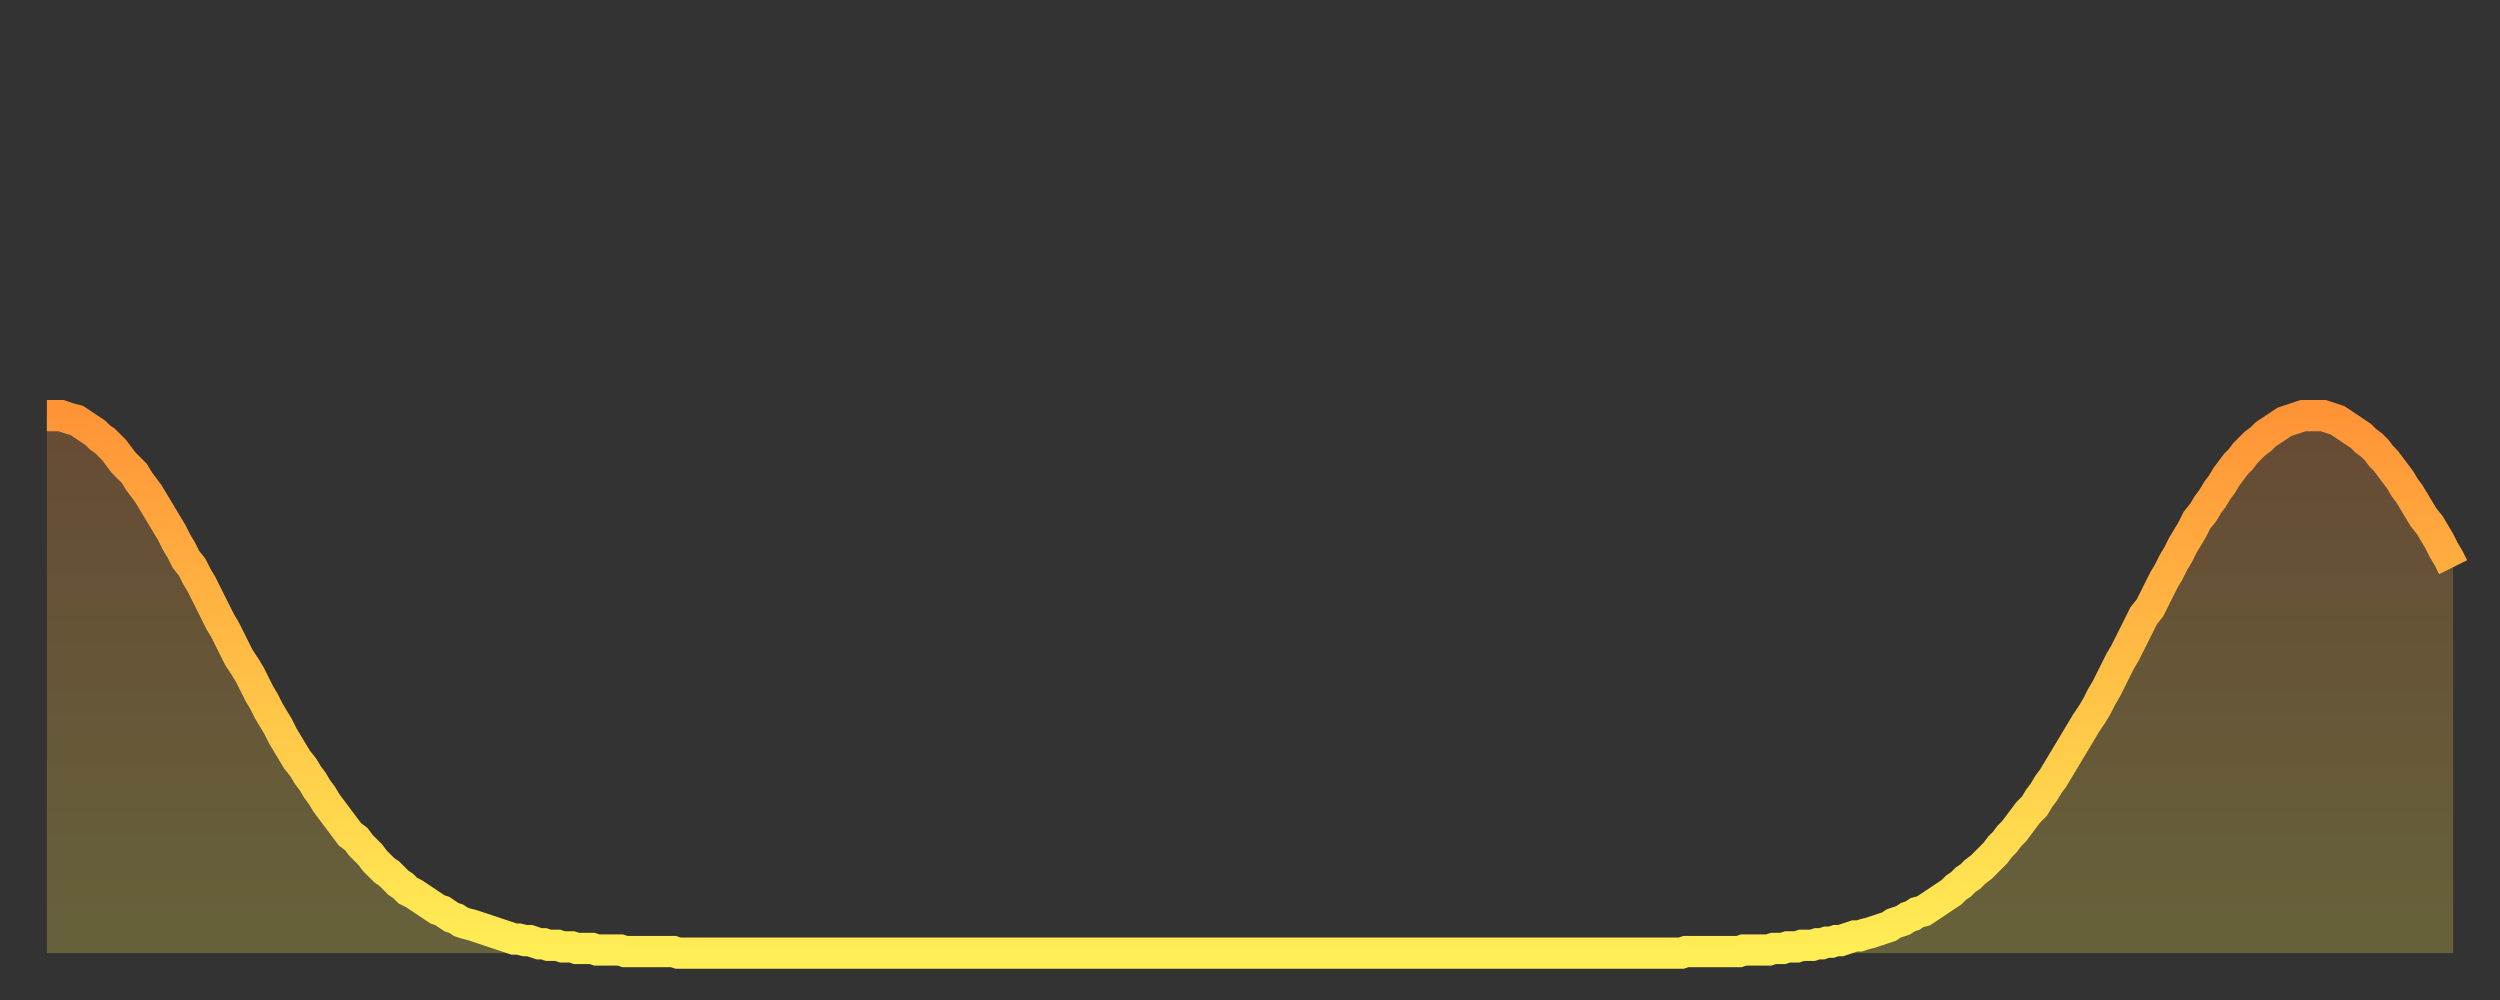
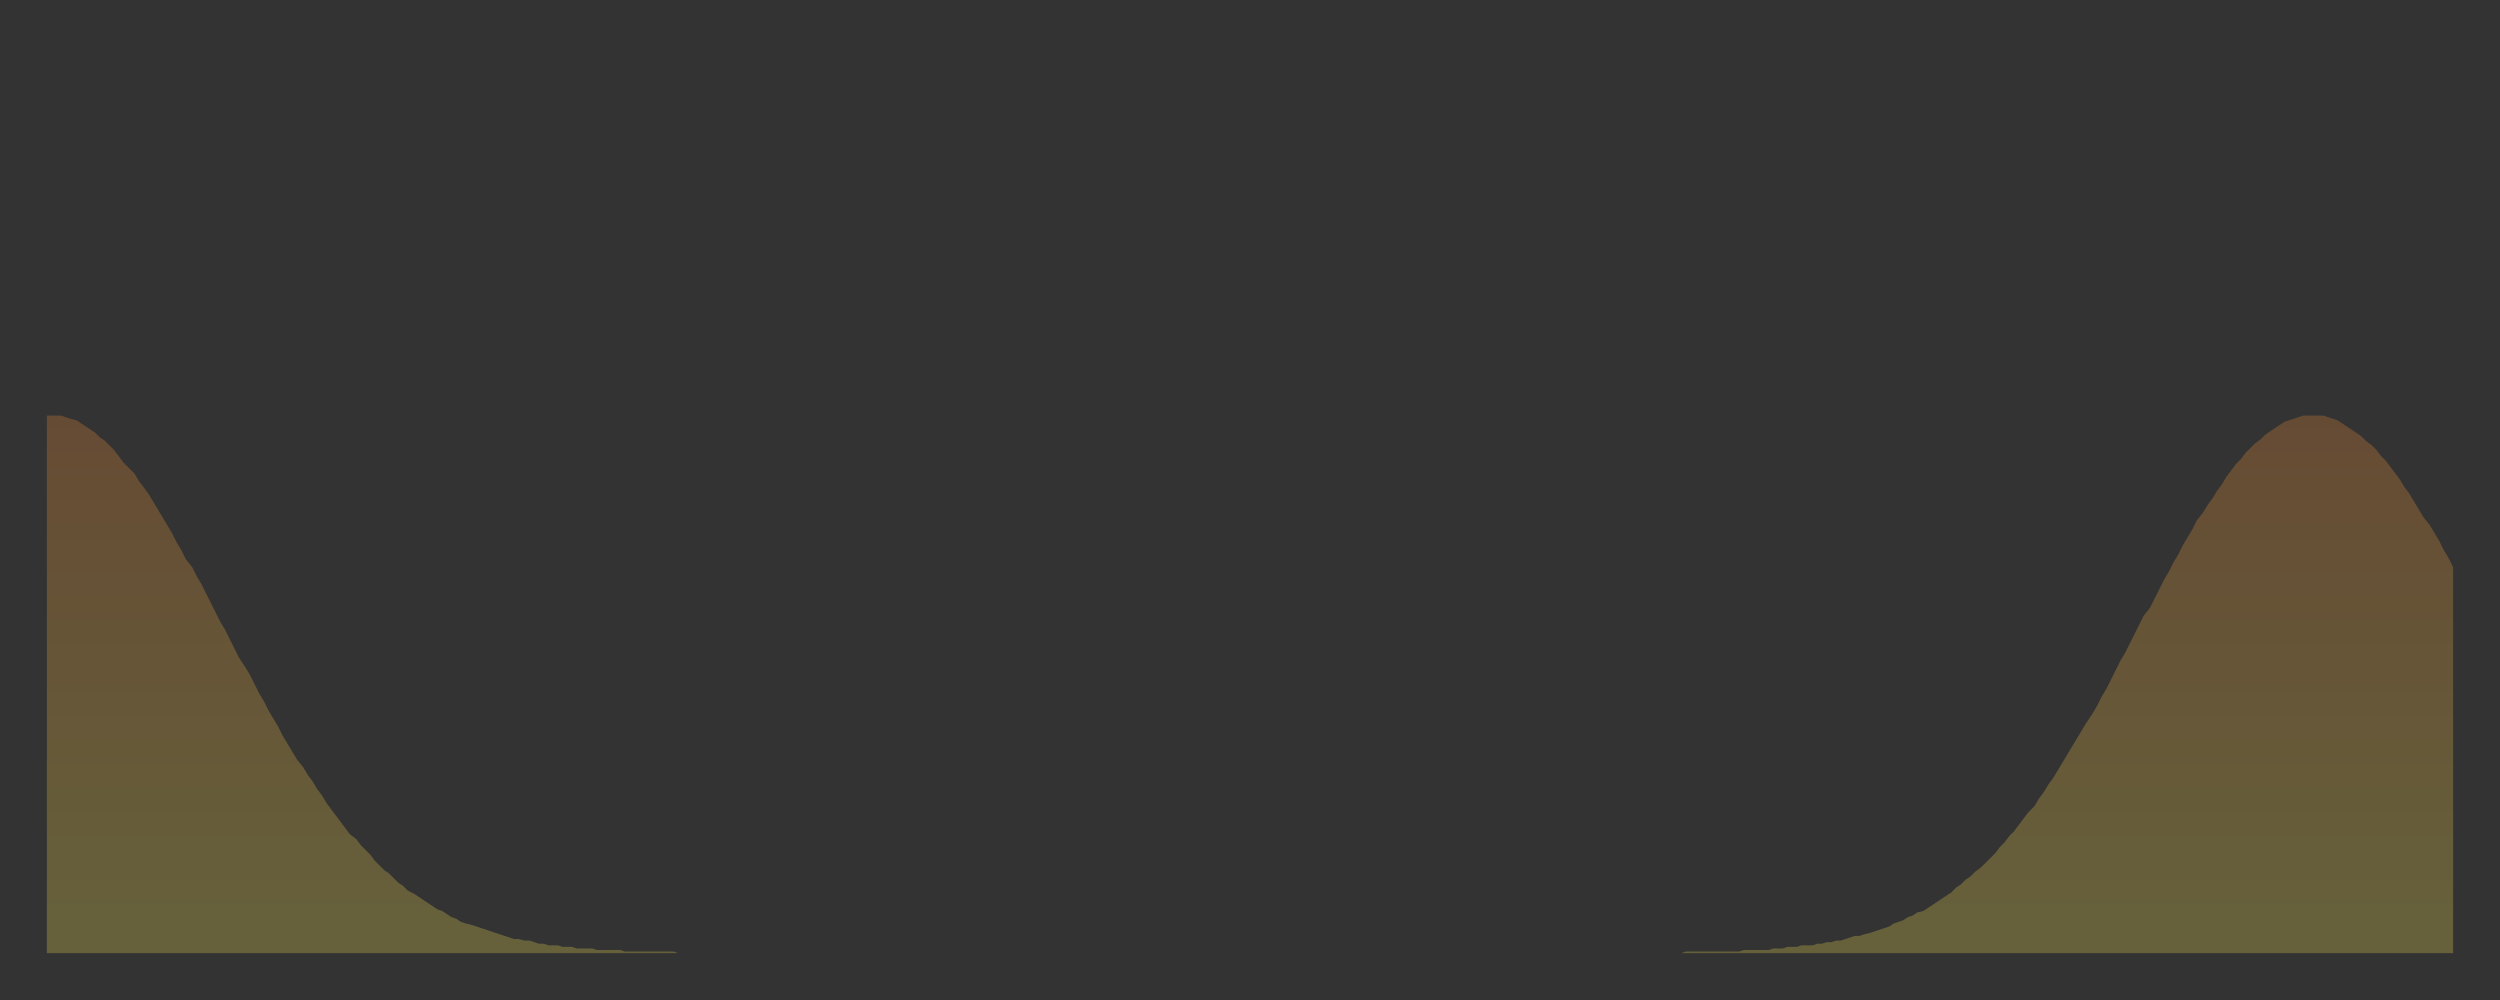
<svg xmlns="http://www.w3.org/2000/svg" baseProfile="full" height="64" version="1.1" width="160">
  <rect width="100%" height="100%" fill="#333333" stroke="none" />
  <defs>
    <linearGradient id="id1640762" x1="0" x2="0" y1="0" y2="1">
      <stop offset="0%" stop-color="#ff9437" />
      <stop offset="50%" stop-color="#ffc146" />
      <stop offset="100%" stop-color="#ffee55" />
    </linearGradient>
  </defs>
  <g transform="translate(3,3)">
    <g>
-       <path d="M 0.0 23.6 0.3 23.6 0.6 23.6 0.9 23.6 1.2 23.7 1.5 23.8 1.9 23.9 2.2 24.1 2.5 24.3 2.8 24.5 3.1 24.7 3.4 25.0 3.7 25.2 4.0 25.5 4.3 25.8 4.6 26.2 4.9 26.6 5.2 26.9 5.6 27.3 5.9 27.8 6.2 28.2 6.5 28.6 6.8 29.1 7.1 29.6 7.4 30.1 7.7 30.6 8.0 31.1 8.3 31.7 8.6 32.2 8.9 32.8 9.3 33.3 9.6 33.9 9.9 34.4 10.2 35.0 10.5 35.6 10.8 36.2 11.1 36.8 11.4 37.3 11.7 37.9 12.0 38.5 12.3 39.1 12.7 39.7 13.0 40.2 13.3 40.8 13.6 41.4 13.9 41.9 14.2 42.5 14.5 43.0 14.8 43.5 15.1 44.1 15.4 44.6 15.7 45.1 16.0 45.6 16.4 46.1 16.7 46.6 17.0 47.0 17.3 47.5 17.6 47.9 17.9 48.4 18.2 48.8 18.5 49.2 18.8 49.6 19.1 50.0 19.4 50.4 19.8 50.7 20.1 51.1 20.4 51.4 20.7 51.7 21.0 52.1 21.3 52.4 21.6 52.7 21.9 52.9 22.2 53.2 22.5 53.5 22.8 53.7 23.1 54.0 23.5 54.2 23.8 54.4 24.1 54.6 24.4 54.8 24.7 55.0 25.0 55.2 25.3 55.3 25.6 55.5 25.9 55.7 26.2 55.8 26.5 56.0 26.8 56.1 27.2 56.2 27.5 56.3 27.8 56.4 28.1 56.5 28.4 56.6 28.7 56.7 29.0 56.8 29.3 56.9 29.6 57.0 29.9 57.1 30.2 57.1 30.6 57.2 30.9 57.2 31.2 57.3 31.5 57.4 31.8 57.4 32.1 57.5 32.4 57.5 32.7 57.5 33.0 57.6 33.3 57.6 33.6 57.6 33.9 57.7 34.3 57.7 34.6 57.7 34.9 57.7 35.2 57.8 35.5 57.8 35.8 57.8 36.1 57.8 36.4 57.8 36.7 57.8 37.0 57.9 37.3 57.9 37.7 57.9 38.0 57.9 38.3 57.9 38.6 57.9 38.9 57.9 39.2 57.9 39.5 57.9 39.8 57.9 40.1 57.9 40.4 58.0 40.7 58.0 41.0 58.0 41.4 58.0 41.7 58.0 42.0 58.0 42.3 58.0 42.6 58.0 42.9 58.0 43.2 58.0 43.5 58.0 43.8 58.0 44.1 58.0 44.4 58.0 44.7 58.0 45.1 58.0 45.4 58.0 45.7 58.0 46.0 58.0 46.3 58.0 46.6 58.0 46.9 58.0 47.2 58.0 47.5 58.0 47.8 58.0 48.1 58.0 48.5 58.0 48.8 58.0 49.1 58.0 49.4 58.0 49.7 58.0 50.0 58.0 50.3 58.0 50.6 58.0 50.9 58.0 51.2 58.0 51.5 58.0 51.8 58.0 52.2 58.0 52.5 58.0 52.8 58.0 53.1 58.0 53.4 58.0 53.7 58.0 54.0 58.0 54.3 58.0 54.6 58.0 54.9 58.0 55.2 58.0 55.6 58.0 55.9 58.0 56.2 58.0 56.5 58.0 56.8 58.0 57.1 58.0 57.4 58.0 57.7 58.0 58.0 58.0 58.3 58.0 58.6 58.0 58.9 58.0 59.3 58.0 59.6 58.0 59.9 58.0 60.2 58.0 60.5 58.0 60.8 58.0 61.1 58.0 61.4 58.0 61.7 58.0 62.0 58.0 62.3 58.0 62.6 58.0 63.0 58.0 63.3 58.0 63.6 58.0 63.9 58.0 64.2 58.0 64.5 58.0 64.8 58.0 65.1 58.0 65.4 58.0 65.7 58.0 66.0 58.0 66.4 58.0 66.7 58.0 67.0 58.0 67.3 58.0 67.6 58.0 67.9 58.0 68.2 58.0 68.5 58.0 68.8 58.0 69.1 58.0 69.4 58.0 69.7 58.0 70.1 58.0 70.4 58.0 70.7 58.0 71.0 58.0 71.3 58.0 71.6 58.0 71.9 58.0 72.2 58.0 72.5 58.0 72.8 58.0 73.1 58.0 73.5 58.0 73.8 58.0 74.1 58.0 74.4 58.0 74.7 58.0 75.0 58.0 75.3 58.0 75.6 58.0 75.9 58.0 76.2 58.0 76.5 58.0 76.8 58.0 77.2 58.0 77.5 58.0 77.8 58.0 78.1 58.0 78.4 58.0 78.7 58.0 79.0 58.0 79.3 58.0 79.6 58.0 79.9 58.0 80.2 58.0 80.5 58.0 80.9 58.0 81.2 58.0 81.5 58.0 81.8 58.0 82.1 58.0 82.4 58.0 82.7 58.0 83.0 58.0 83.3 58.0 83.6 58.0 83.9 58.0 84.3 58.0 84.6 58.0 84.9 58.0 85.2 58.0 85.5 58.0 85.8 58.0 86.1 58.0 86.4 58.0 86.7 58.0 87.0 58.0 87.3 58.0 87.6 58.0 88.0 58.0 88.3 58.0 88.6 58.0 88.9 58.0 89.2 58.0 89.5 58.0 89.8 58.0 90.1 58.0 90.4 58.0 90.7 58.0 91.0 58.0 91.4 58.0 91.7 58.0 92.0 58.0 92.3 58.0 92.6 58.0 92.9 58.0 93.2 58.0 93.5 58.0 93.8 58.0 94.1 58.0 94.4 58.0 94.7 58.0 95.1 58.0 95.4 58.0 95.7 58.0 96.0 58.0 96.3 58.0 96.6 58.0 96.9 58.0 97.2 58.0 97.5 58.0 97.8 58.0 98.1 58.0 98.4 58.0 98.8 58.0 99.1 58.0 99.4 58.0 99.7 58.0 100.0 58.0 100.3 58.0 100.6 58.0 100.9 58.0 101.2 58.0 101.5 58.0 101.8 58.0 102.2 58.0 102.5 58.0 102.8 58.0 103.1 58.0 103.4 58.0 103.7 58.0 104.0 58.0 104.3 58.0 104.6 58.0 104.9 57.9 105.2 57.9 105.5 57.9 105.9 57.9 106.2 57.9 106.5 57.9 106.8 57.9 107.1 57.9 107.4 57.9 107.7 57.9 108.0 57.9 108.3 57.9 108.6 57.8 108.9 57.8 109.3 57.8 109.6 57.8 109.9 57.8 110.2 57.8 110.5 57.7 110.8 57.7 111.1 57.7 111.4 57.6 111.7 57.6 112.0 57.6 112.3 57.5 112.6 57.5 113.0 57.5 113.3 57.4 113.6 57.4 113.9 57.3 114.2 57.3 114.5 57.2 114.8 57.2 115.1 57.1 115.4 57.0 115.7 56.9 116.0 56.9 116.3 56.8 116.7 56.7 117.0 56.6 117.3 56.5 117.6 56.4 117.9 56.3 118.2 56.1 118.5 56.0 118.8 55.9 119.1 55.7 119.4 55.6 119.7 55.4 120.1 55.3 120.4 55.1 120.7 54.9 121.0 54.7 121.3 54.5 121.6 54.3 121.9 54.1 122.2 53.8 122.5 53.6 122.8 53.3 123.1 53.1 123.4 52.8 123.8 52.5 124.1 52.2 124.4 51.9 124.7 51.6 125.0 51.2 125.3 50.9 125.6 50.5 125.9 50.2 126.2 49.8 126.5 49.4 126.8 49.0 127.2 48.6 127.5 48.1 127.8 47.7 128.1 47.2 128.4 46.8 128.7 46.3 129.0 45.8 129.3 45.3 129.6 44.8 129.9 44.3 130.2 43.8 130.5 43.3 130.9 42.7 131.2 42.2 131.5 41.6 131.8 41.1 132.1 40.5 132.4 39.9 132.7 39.3 133.0 38.8 133.3 38.2 133.6 37.6 133.9 37.0 134.2 36.4 134.6 35.9 134.9 35.3 135.2 34.7 135.5 34.1 135.8 33.6 136.1 33.0 136.4 32.5 136.7 31.9 137.0 31.4 137.3 30.9 137.6 30.3 138.0 29.8 138.3 29.3 138.6 28.9 138.9 28.4 139.2 28.0 139.5 27.5 139.8 27.1 140.1 26.7 140.4 26.4 140.7 26.0 141.0 25.7 141.3 25.4 141.7 25.1 142.0 24.8 142.3 24.6 142.6 24.4 142.9 24.2 143.2 24.0 143.5 23.9 143.8 23.8 144.1 23.7 144.4 23.6 144.7 23.6 145.1 23.6 145.4 23.6 145.7 23.6 146.0 23.7 146.3 23.8 146.6 23.9 146.9 24.1 147.2 24.3 147.5 24.5 147.8 24.7 148.1 24.9 148.4 25.2 148.8 25.5 149.1 25.8 149.4 26.2 149.7 26.5 150.0 26.9 150.3 27.3 150.6 27.7 150.9 28.2 151.2 28.6 151.5 29.1 151.8 29.6 152.1 30.1 152.5 30.6 152.8 31.1 153.1 31.6 153.4 32.2 153.7 32.7 154.0 33.3" fill="none" id="graph-curve" opacity="1" stroke="url(#id1640762)" stroke-width="2" />
      <path d="M 0 58 L 0.0 23.6 0.3 23.6 0.6 23.6 0.9 23.6 1.2 23.7 1.5 23.8 1.9 23.9 2.2 24.1 2.5 24.3 2.8 24.5 3.1 24.7 3.4 25.0 3.7 25.2 4.0 25.5 4.3 25.8 4.6 26.2 4.9 26.6 5.2 26.9 5.6 27.3 5.9 27.8 6.2 28.2 6.5 28.6 6.8 29.1 7.1 29.6 7.4 30.1 7.7 30.6 8.0 31.1 8.3 31.7 8.6 32.2 8.9 32.8 9.3 33.3 9.6 33.9 9.9 34.4 10.2 35.0 10.5 35.6 10.8 36.2 11.1 36.8 11.4 37.3 11.7 37.9 12.0 38.5 12.3 39.1 12.7 39.7 13.0 40.2 13.3 40.8 13.6 41.4 13.9 41.9 14.2 42.5 14.5 43.0 14.8 43.5 15.1 44.1 15.4 44.6 15.7 45.1 16.0 45.6 16.4 46.1 16.7 46.6 17.0 47.0 17.3 47.5 17.6 47.9 17.9 48.4 18.2 48.8 18.5 49.2 18.8 49.6 19.1 50.0 19.4 50.4 19.8 50.7 20.1 51.1 20.4 51.4 20.7 51.7 21.0 52.1 21.3 52.4 21.6 52.7 21.9 52.9 22.2 53.2 22.5 53.5 22.8 53.7 23.1 54.0 23.5 54.2 23.8 54.4 24.1 54.6 24.4 54.8 24.7 55.0 25.0 55.2 25.3 55.3 25.6 55.5 25.9 55.7 26.2 55.8 26.5 56.0 26.8 56.1 27.2 56.2 27.5 56.3 27.8 56.4 28.1 56.5 28.4 56.6 28.7 56.7 29.0 56.8 29.3 56.9 29.6 57.0 29.9 57.1 30.2 57.1 30.6 57.2 30.9 57.2 31.2 57.3 31.5 57.4 31.8 57.4 32.1 57.5 32.4 57.5 32.7 57.5 33.0 57.6 33.3 57.6 33.6 57.6 33.9 57.7 34.3 57.7 34.6 57.7 34.9 57.7 35.2 57.8 35.5 57.8 35.8 57.8 36.1 57.8 36.4 57.8 36.7 57.8 37.0 57.9 37.3 57.9 37.7 57.9 38.0 57.9 38.3 57.9 38.6 57.9 38.9 57.9 39.2 57.9 39.5 57.9 39.8 57.9 40.1 57.9 40.4 58.0 40.7 58.0 41.0 58.0 41.4 58.0 41.7 58.0 42.0 58.0 42.3 58.0 42.6 58.0 42.9 58.0 43.2 58.0 43.5 58.0 43.8 58.0 44.1 58.0 44.4 58.0 44.7 58.0 45.1 58.0 45.4 58.0 45.7 58.0 46.0 58.0 46.3 58.0 46.6 58.0 46.9 58.0 47.2 58.0 47.5 58.0 47.8 58.0 48.1 58.0 48.5 58.0 48.8 58.0 49.1 58.0 49.4 58.0 49.7 58.0 50.0 58.0 50.3 58.0 50.6 58.0 50.9 58.0 51.2 58.0 51.5 58.0 51.8 58.0 52.2 58.0 52.5 58.0 52.8 58.0 53.1 58.0 53.4 58.0 53.7 58.0 54.0 58.0 54.3 58.0 54.6 58.0 54.9 58.0 55.2 58.0 55.6 58.0 55.9 58.0 56.2 58.0 56.5 58.0 56.8 58.0 57.1 58.0 57.4 58.0 57.7 58.0 58.0 58.0 58.3 58.0 58.6 58.0 58.9 58.0 59.3 58.0 59.6 58.0 59.9 58.0 60.2 58.0 60.5 58.0 60.8 58.0 61.1 58.0 61.4 58.0 61.7 58.0 62.0 58.0 62.3 58.0 62.6 58.0 63.0 58.0 63.3 58.0 63.6 58.0 63.9 58.0 64.2 58.0 64.5 58.0 64.8 58.0 65.1 58.0 65.4 58.0 65.7 58.0 66.0 58.0 66.4 58.0 66.7 58.0 67.0 58.0 67.3 58.0 67.6 58.0 67.9 58.0 68.2 58.0 68.5 58.0 68.8 58.0 69.1 58.0 69.4 58.0 69.7 58.0 70.1 58.0 70.4 58.0 70.7 58.0 71.0 58.0 71.3 58.0 71.6 58.0 71.9 58.0 72.2 58.0 72.5 58.0 72.8 58.0 73.1 58.0 73.5 58.0 73.8 58.0 74.1 58.0 74.4 58.0 74.7 58.0 75.0 58.0 75.3 58.0 75.6 58.0 75.9 58.0 76.2 58.0 76.5 58.0 76.8 58.0 77.2 58.0 77.5 58.0 77.8 58.0 78.1 58.0 78.4 58.0 78.7 58.0 79.0 58.0 79.3 58.0 79.6 58.0 79.9 58.0 80.2 58.0 80.5 58.0 80.9 58.0 81.2 58.0 81.5 58.0 81.8 58.0 82.1 58.0 82.4 58.0 82.7 58.0 83.0 58.0 83.3 58.0 83.6 58.0 83.9 58.0 84.3 58.0 84.6 58.0 84.9 58.0 85.2 58.0 85.5 58.0 85.8 58.0 86.1 58.0 86.4 58.0 86.7 58.0 87.0 58.0 87.3 58.0 87.6 58.0 88.0 58.0 88.3 58.0 88.6 58.0 88.9 58.0 89.2 58.0 89.5 58.0 89.8 58.0 90.1 58.0 90.4 58.0 90.7 58.0 91.0 58.0 91.4 58.0 91.7 58.0 92.0 58.0 92.3 58.0 92.6 58.0 92.9 58.0 93.2 58.0 93.5 58.0 93.8 58.0 94.1 58.0 94.4 58.0 94.7 58.0 95.1 58.0 95.4 58.0 95.7 58.0 96.0 58.0 96.3 58.0 96.6 58.0 96.9 58.0 97.2 58.0 97.5 58.0 97.8 58.0 98.1 58.0 98.4 58.0 98.8 58.0 99.1 58.0 99.4 58.0 99.7 58.0 100.0 58.0 100.3 58.0 100.6 58.0 100.9 58.0 101.2 58.0 101.5 58.0 101.8 58.0 102.2 58.0 102.5 58.0 102.8 58.0 103.1 58.0 103.4 58.0 103.7 58.0 104.0 58.0 104.3 58.0 104.6 58.0 104.9 57.9 105.2 57.9 105.5 57.9 105.9 57.9 106.2 57.9 106.5 57.9 106.8 57.9 107.1 57.9 107.4 57.9 107.7 57.9 108.0 57.9 108.3 57.9 108.6 57.8 108.9 57.8 109.3 57.8 109.6 57.8 109.9 57.8 110.2 57.8 110.5 57.7 110.8 57.7 111.1 57.7 111.4 57.6 111.7 57.6 112.0 57.6 112.3 57.5 112.6 57.5 113.0 57.5 113.3 57.4 113.6 57.4 113.9 57.3 114.2 57.3 114.5 57.2 114.8 57.2 115.1 57.1 115.4 57.0 115.7 56.9 116.0 56.9 116.3 56.8 116.7 56.7 117.0 56.6 117.3 56.5 117.6 56.4 117.9 56.3 118.2 56.1 118.5 56.0 118.8 55.9 119.1 55.7 119.4 55.6 119.7 55.4 120.1 55.3 120.4 55.1 120.7 54.9 121.0 54.7 121.3 54.5 121.6 54.3 121.9 54.1 122.2 53.8 122.5 53.6 122.8 53.3 123.1 53.1 123.4 52.8 123.8 52.5 124.1 52.2 124.4 51.9 124.7 51.6 125.0 51.2 125.3 50.9 125.6 50.5 125.9 50.2 126.2 49.8 126.5 49.4 126.8 49.0 127.2 48.6 127.5 48.1 127.8 47.7 128.1 47.2 128.4 46.8 128.7 46.3 129.0 45.8 129.3 45.3 129.6 44.8 129.9 44.3 130.2 43.8 130.5 43.3 130.9 42.7 131.2 42.2 131.5 41.6 131.8 41.1 132.1 40.5 132.4 39.9 132.7 39.3 133.0 38.8 133.3 38.2 133.6 37.6 133.9 37.0 134.2 36.4 134.6 35.9 134.9 35.3 135.2 34.7 135.5 34.1 135.8 33.6 136.1 33.0 136.4 32.5 136.7 31.9 137.0 31.4 137.3 30.9 137.6 30.3 138.0 29.8 138.3 29.3 138.6 28.9 138.9 28.4 139.2 28.0 139.5 27.5 139.8 27.1 140.1 26.7 140.4 26.4 140.7 26.0 141.0 25.7 141.3 25.4 141.7 25.1 142.0 24.8 142.3 24.6 142.6 24.4 142.9 24.2 143.2 24.0 143.5 23.9 143.8 23.8 144.1 23.7 144.4 23.6 144.7 23.6 145.1 23.6 145.4 23.6 145.7 23.6 146.0 23.7 146.3 23.8 146.6 23.9 146.9 24.1 147.2 24.3 147.5 24.5 147.8 24.7 148.1 24.9 148.4 25.2 148.8 25.5 149.1 25.8 149.4 26.2 149.7 26.5 150.0 26.9 150.3 27.3 150.6 27.7 150.9 28.2 151.2 28.6 151.5 29.1 151.8 29.6 152.1 30.1 152.5 30.6 152.8 31.1 153.1 31.6 153.4 32.2 153.7 32.7 154.0 33.3 154 58" fill="url(#id1640762)" fill-opacity=".25" id="graph-shadow" />
    </g>
  </g>
</svg>